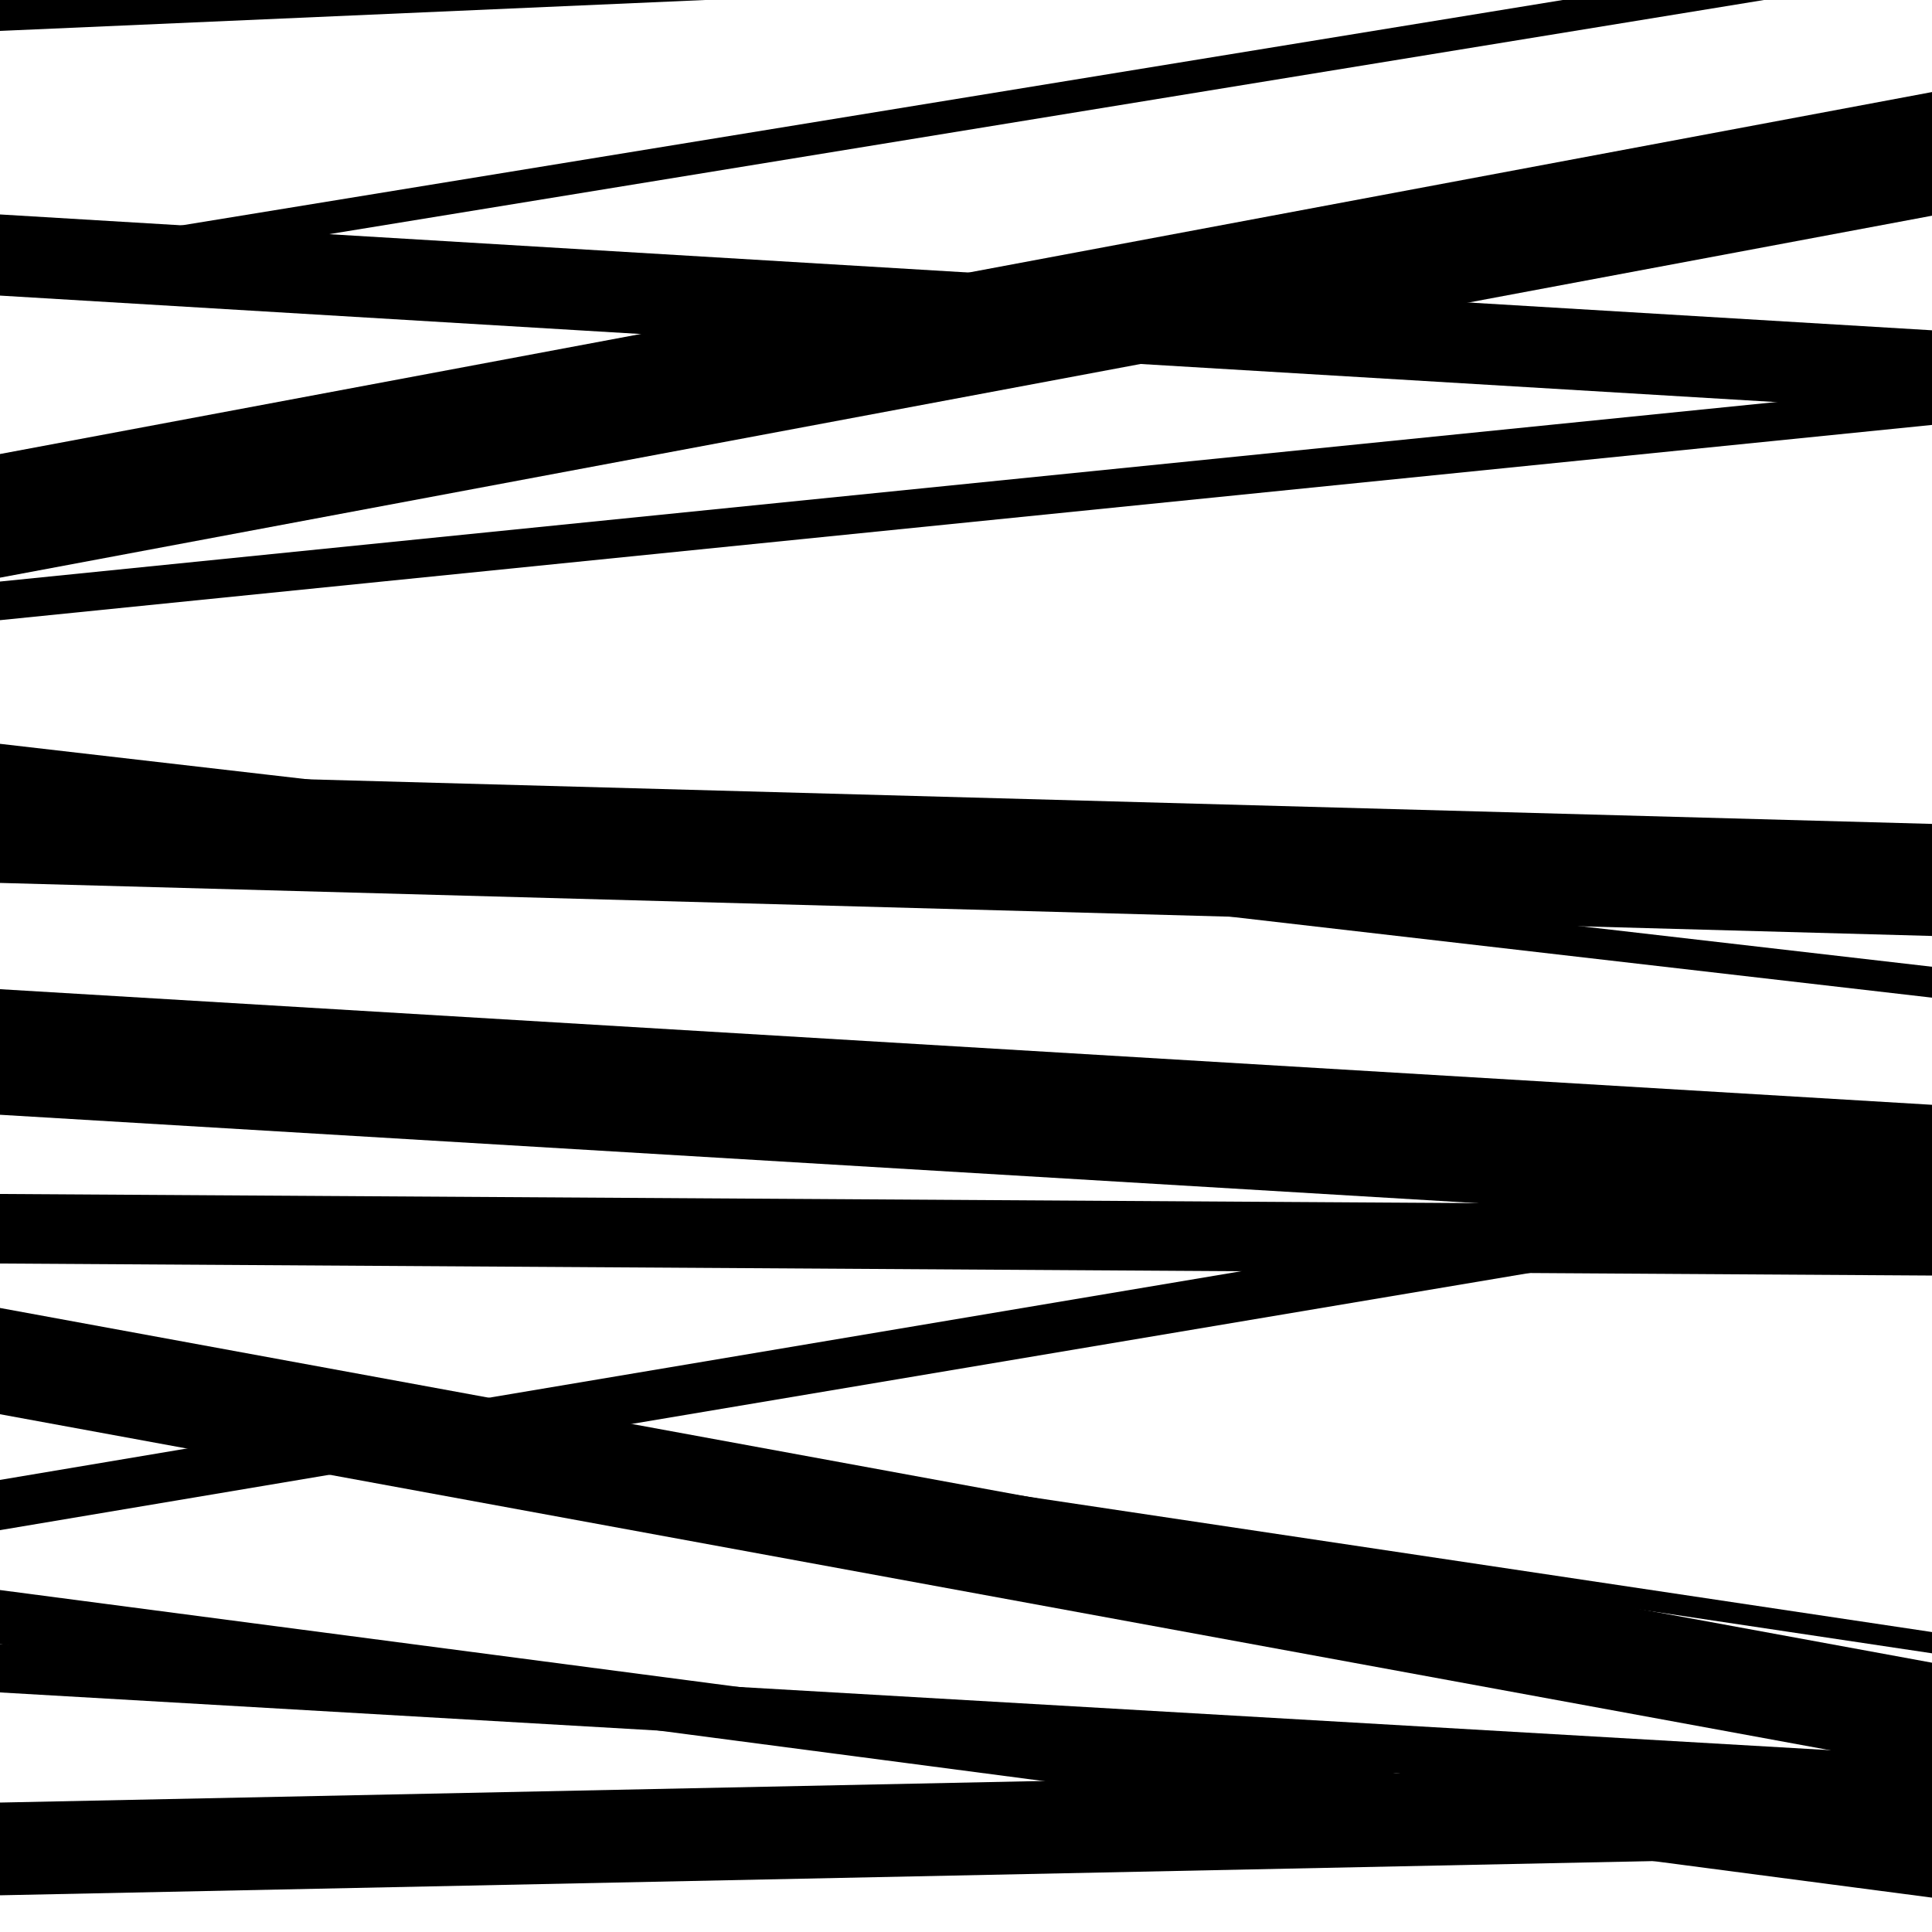
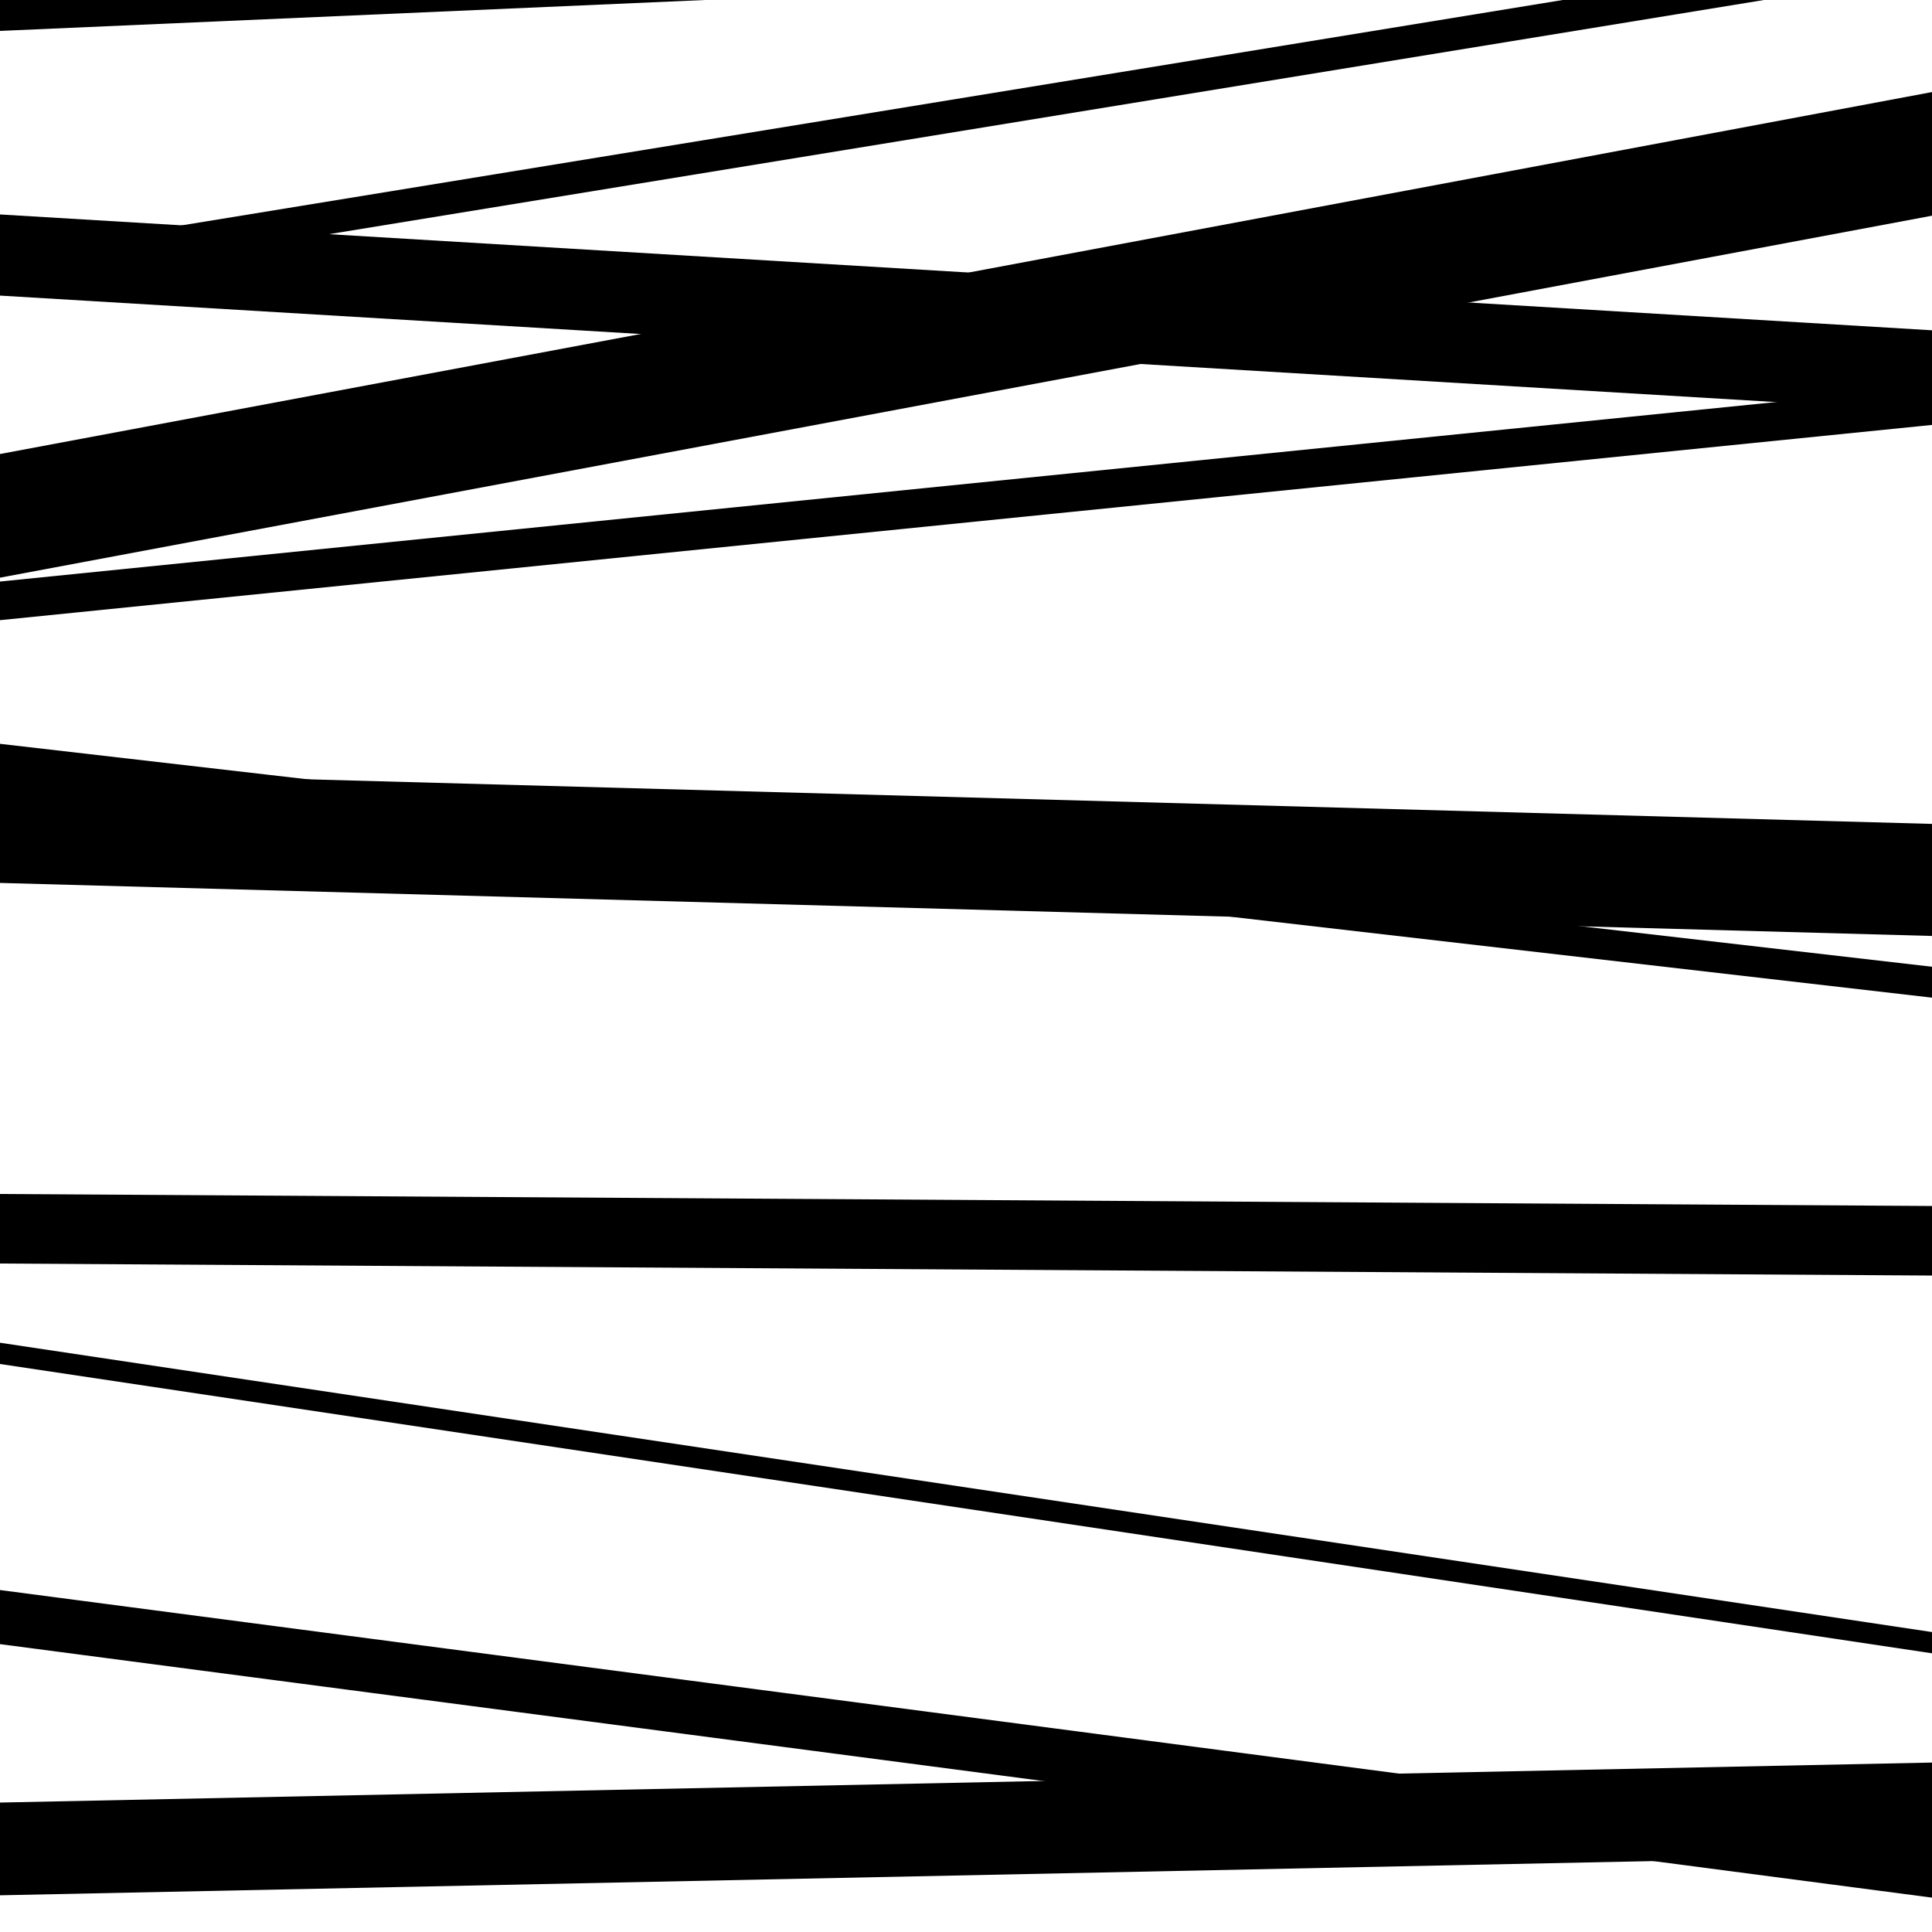
<svg xmlns="http://www.w3.org/2000/svg" viewBox="0 0 1000 1000" height="1000" width="1000">
  <rect x="0" y="0" width="1000" height="1000" fill="#ffffff" />
  <path opacity="0.8" d="M 0 706 L 1000 855.75 L 1000 844.75 L 0 695 Z" fill="hsl(64, 15%, 50%)" />
  <path opacity="0.8" d="M 0 981 L 1000 960.3 L 1000 912.3 L 0 933 Z" fill="hsl(69, 25%, 70%)" />
  <path opacity="0.8" d="M 0 153 L 1000 212.958 L 1000 170.958 L 0 111 Z" fill="hsl(74, 30%, 90%)" />
  <path opacity="0.8" d="M 0 299 L 1000 111.649 L 1000 47.649 L 0 235 Z" fill="hsl(59, 10%, 30%)" />
  <path opacity="0.8" d="M 0 457 L 1000 484.453 L 1000 426.453 L 0 399 Z" fill="hsl(64, 15%, 50%)" />
-   <path opacity="0.8" d="M 0 732 L 1000 915.61 L 1000 860.61 L 0 677 Z" fill="hsl(69, 25%, 70%)" />
-   <path opacity="0.8" d="M 0 876 L 1000 933.949 L 1000 908.949 L 0 851 Z" fill="hsl(74, 30%, 90%)" />
  <path opacity="0.8" d="M 0 149 L 1000 -14.193 L 1000 -31.193 L 0 132 Z" fill="hsl(59, 10%, 30%)" />
  <path opacity="0.8" d="M 0 401 L 1000 516.387 L 1000 500.387 L 0 385 Z" fill="hsl(64, 15%, 50%)" />
  <path opacity="0.8" d="M 0 654 L 1000 660.221 L 1000 624.221 L 0 618 Z" fill="hsl(69, 25%, 70%)" />
  <path opacity="0.8" d="M 0 851 L 1000 982.212 L 1000 954.212 L 0 823 Z" fill="hsl(74, 30%, 90%)" />
  <path opacity="0.8" d="M 0 16 L 1000 -27.85 L 1000 -48.85 L 0 -5 Z" fill="hsl(59, 10%, 30%)" />
  <path opacity="0.8" d="M 0 321 L 1000 219.938 L 1000 199.938 L 0 301 Z" fill="hsl(64, 15%, 50%)" />
-   <path opacity="0.8" d="M 0 577 L 1000 636.84 L 1000 571.84 L 0 512 Z" fill="hsl(69, 25%, 70%)" />
-   <path opacity="0.8" d="M 0 792 L 1000 623.867 L 1000 597.867 L 0 766 Z" fill="hsl(74, 30%, 90%)" />
</svg>